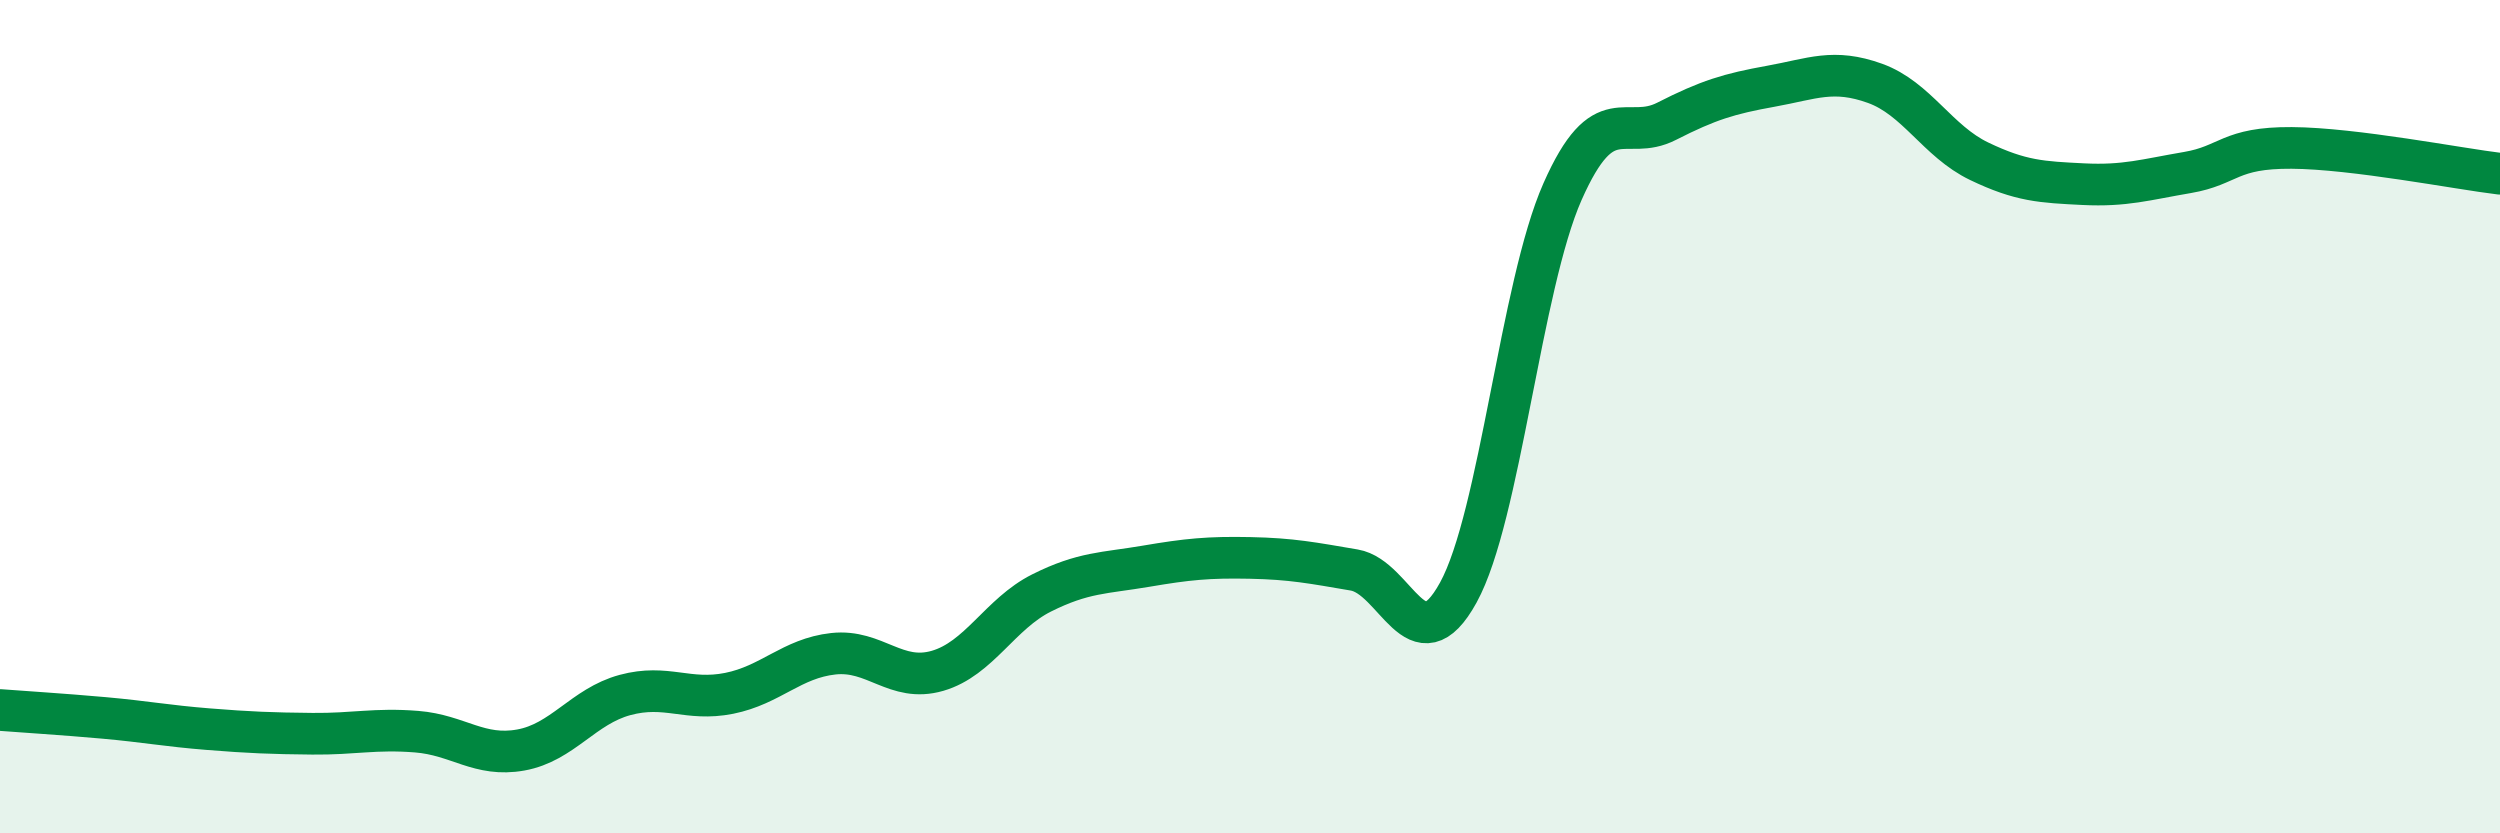
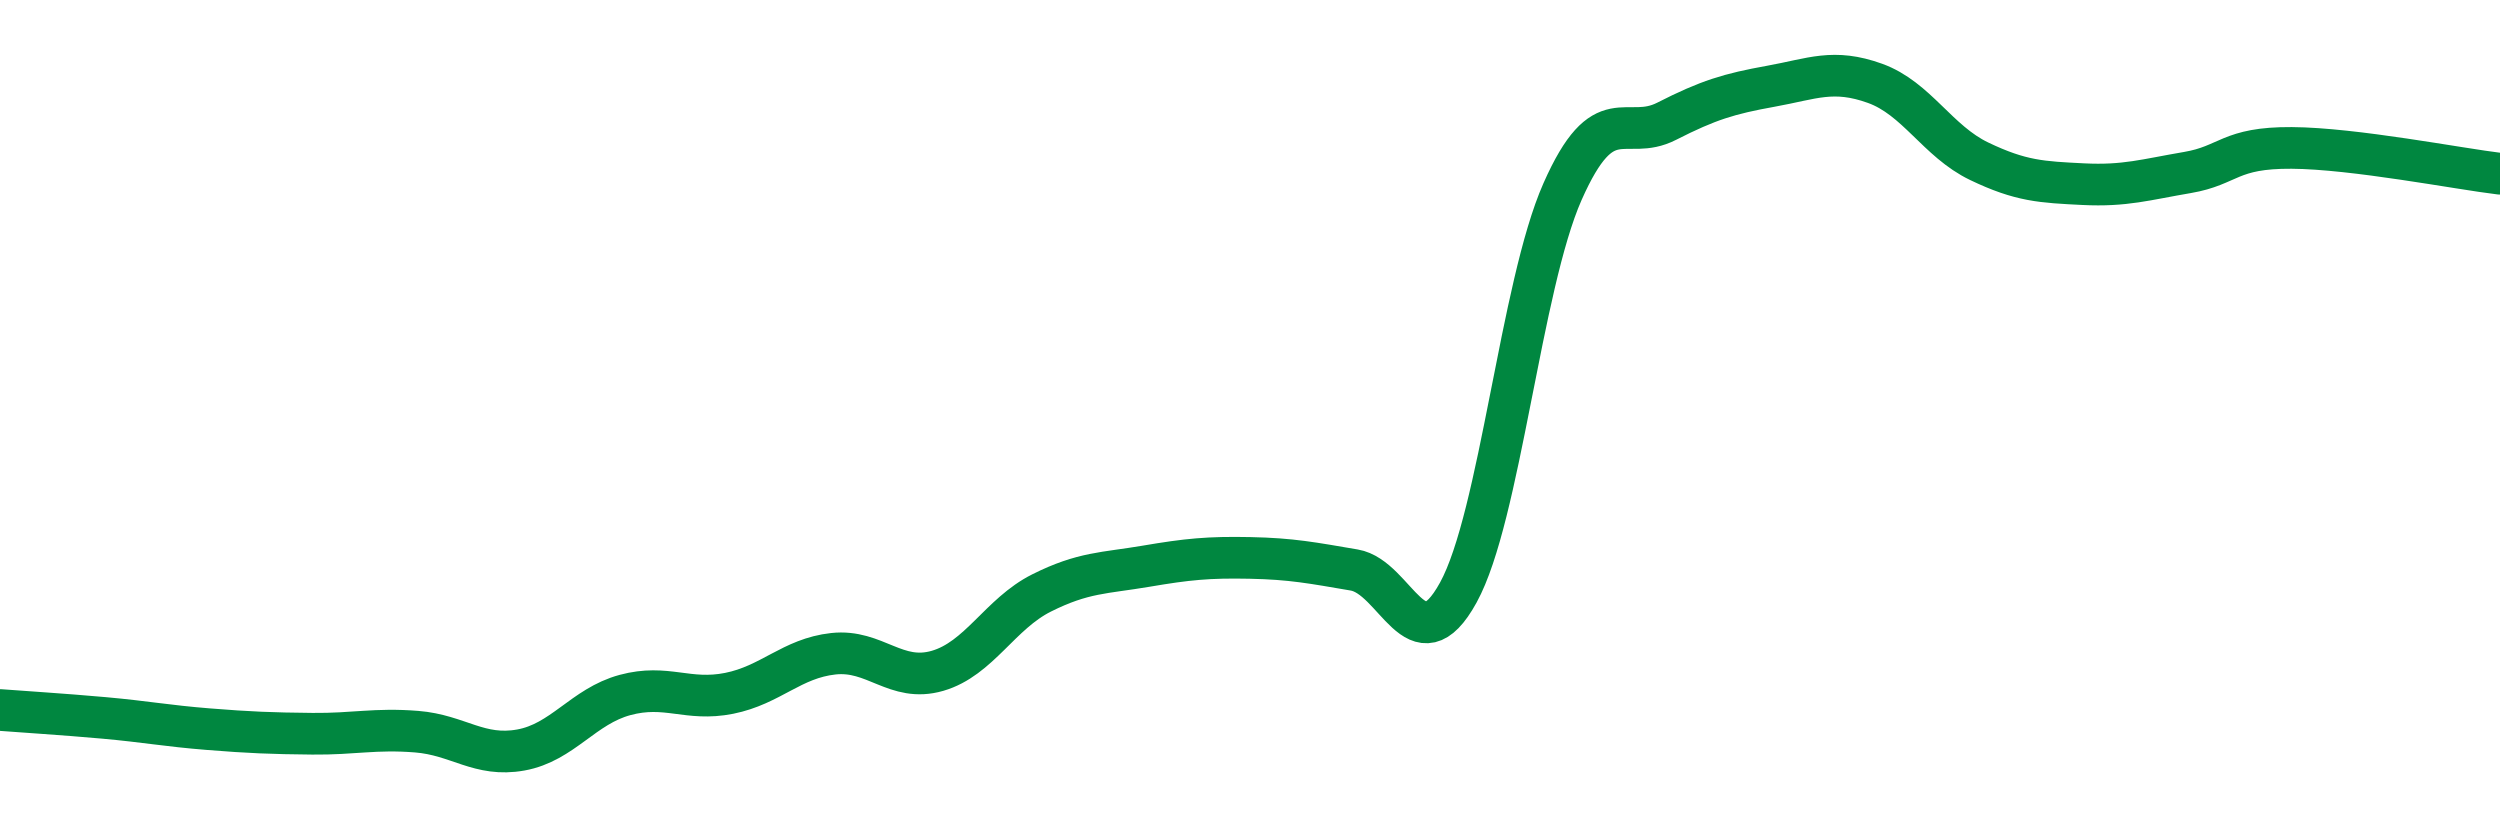
<svg xmlns="http://www.w3.org/2000/svg" width="60" height="20" viewBox="0 0 60 20">
-   <path d="M 0,17.04 C 0.5,17.08 1.5,17.14 2.5,17.23 C 3.5,17.32 4,17.42 5,17.5 C 6,17.58 6.5,17.6 7.5,17.61 C 8.5,17.62 9,17.48 10,17.56 C 11,17.64 11.5,18.18 12.5,18 C 13.5,17.82 14,16.95 15,16.68 C 16,16.41 16.5,16.84 17.5,16.64 C 18.5,16.44 19,15.8 20,15.69 C 21,15.58 21.5,16.39 22.5,16.1 C 23.5,15.81 24,14.73 25,14.23 C 26,13.73 26.5,13.76 27.5,13.59 C 28.5,13.42 29,13.37 30,13.39 C 31,13.41 31.5,13.51 32.5,13.68 C 33.5,13.85 34,16.04 35,14.22 C 36,12.4 36.5,6.86 37.5,4.6 C 38.5,2.34 39,3.42 40,2.91 C 41,2.4 41.5,2.25 42.5,2.07 C 43.5,1.89 44,1.64 45,2 C 46,2.36 46.5,3.39 47.5,3.87 C 48.5,4.35 49,4.37 50,4.42 C 51,4.47 51.5,4.31 52.5,4.14 C 53.5,3.97 53.5,3.54 55,3.55 C 56.5,3.56 59,4.05 60,4.17L60 20L0 20Z" fill="#008740" opacity="0.1" stroke-linecap="round" stroke-linejoin="round" />
  <path d="M 0,17.04 C 0.5,17.08 1.5,17.14 2.5,17.23 C 3.5,17.32 4,17.42 5,17.5 C 6,17.58 6.5,17.6 7.5,17.61 C 8.5,17.62 9,17.48 10,17.56 C 11,17.64 11.5,18.18 12.5,18 C 13.5,17.82 14,16.95 15,16.68 C 16,16.41 16.5,16.84 17.5,16.64 C 18.5,16.44 19,15.8 20,15.69 C 21,15.58 21.5,16.39 22.5,16.1 C 23.5,15.81 24,14.73 25,14.23 C 26,13.73 26.5,13.76 27.5,13.59 C 28.5,13.42 29,13.37 30,13.39 C 31,13.41 31.5,13.51 32.5,13.68 C 33.5,13.85 34,16.04 35,14.22 C 36,12.4 36.5,6.86 37.5,4.6 C 38.5,2.34 39,3.42 40,2.91 C 41,2.4 41.5,2.25 42.5,2.07 C 43.5,1.89 44,1.64 45,2 C 46,2.36 46.5,3.39 47.5,3.87 C 48.5,4.35 49,4.37 50,4.42 C 51,4.47 51.5,4.31 52.5,4.14 C 53.5,3.97 53.5,3.54 55,3.55 C 56.5,3.56 59,4.05 60,4.17" stroke="#008740" stroke-width="1" fill="none" stroke-linecap="round" stroke-linejoin="round" />
</svg>